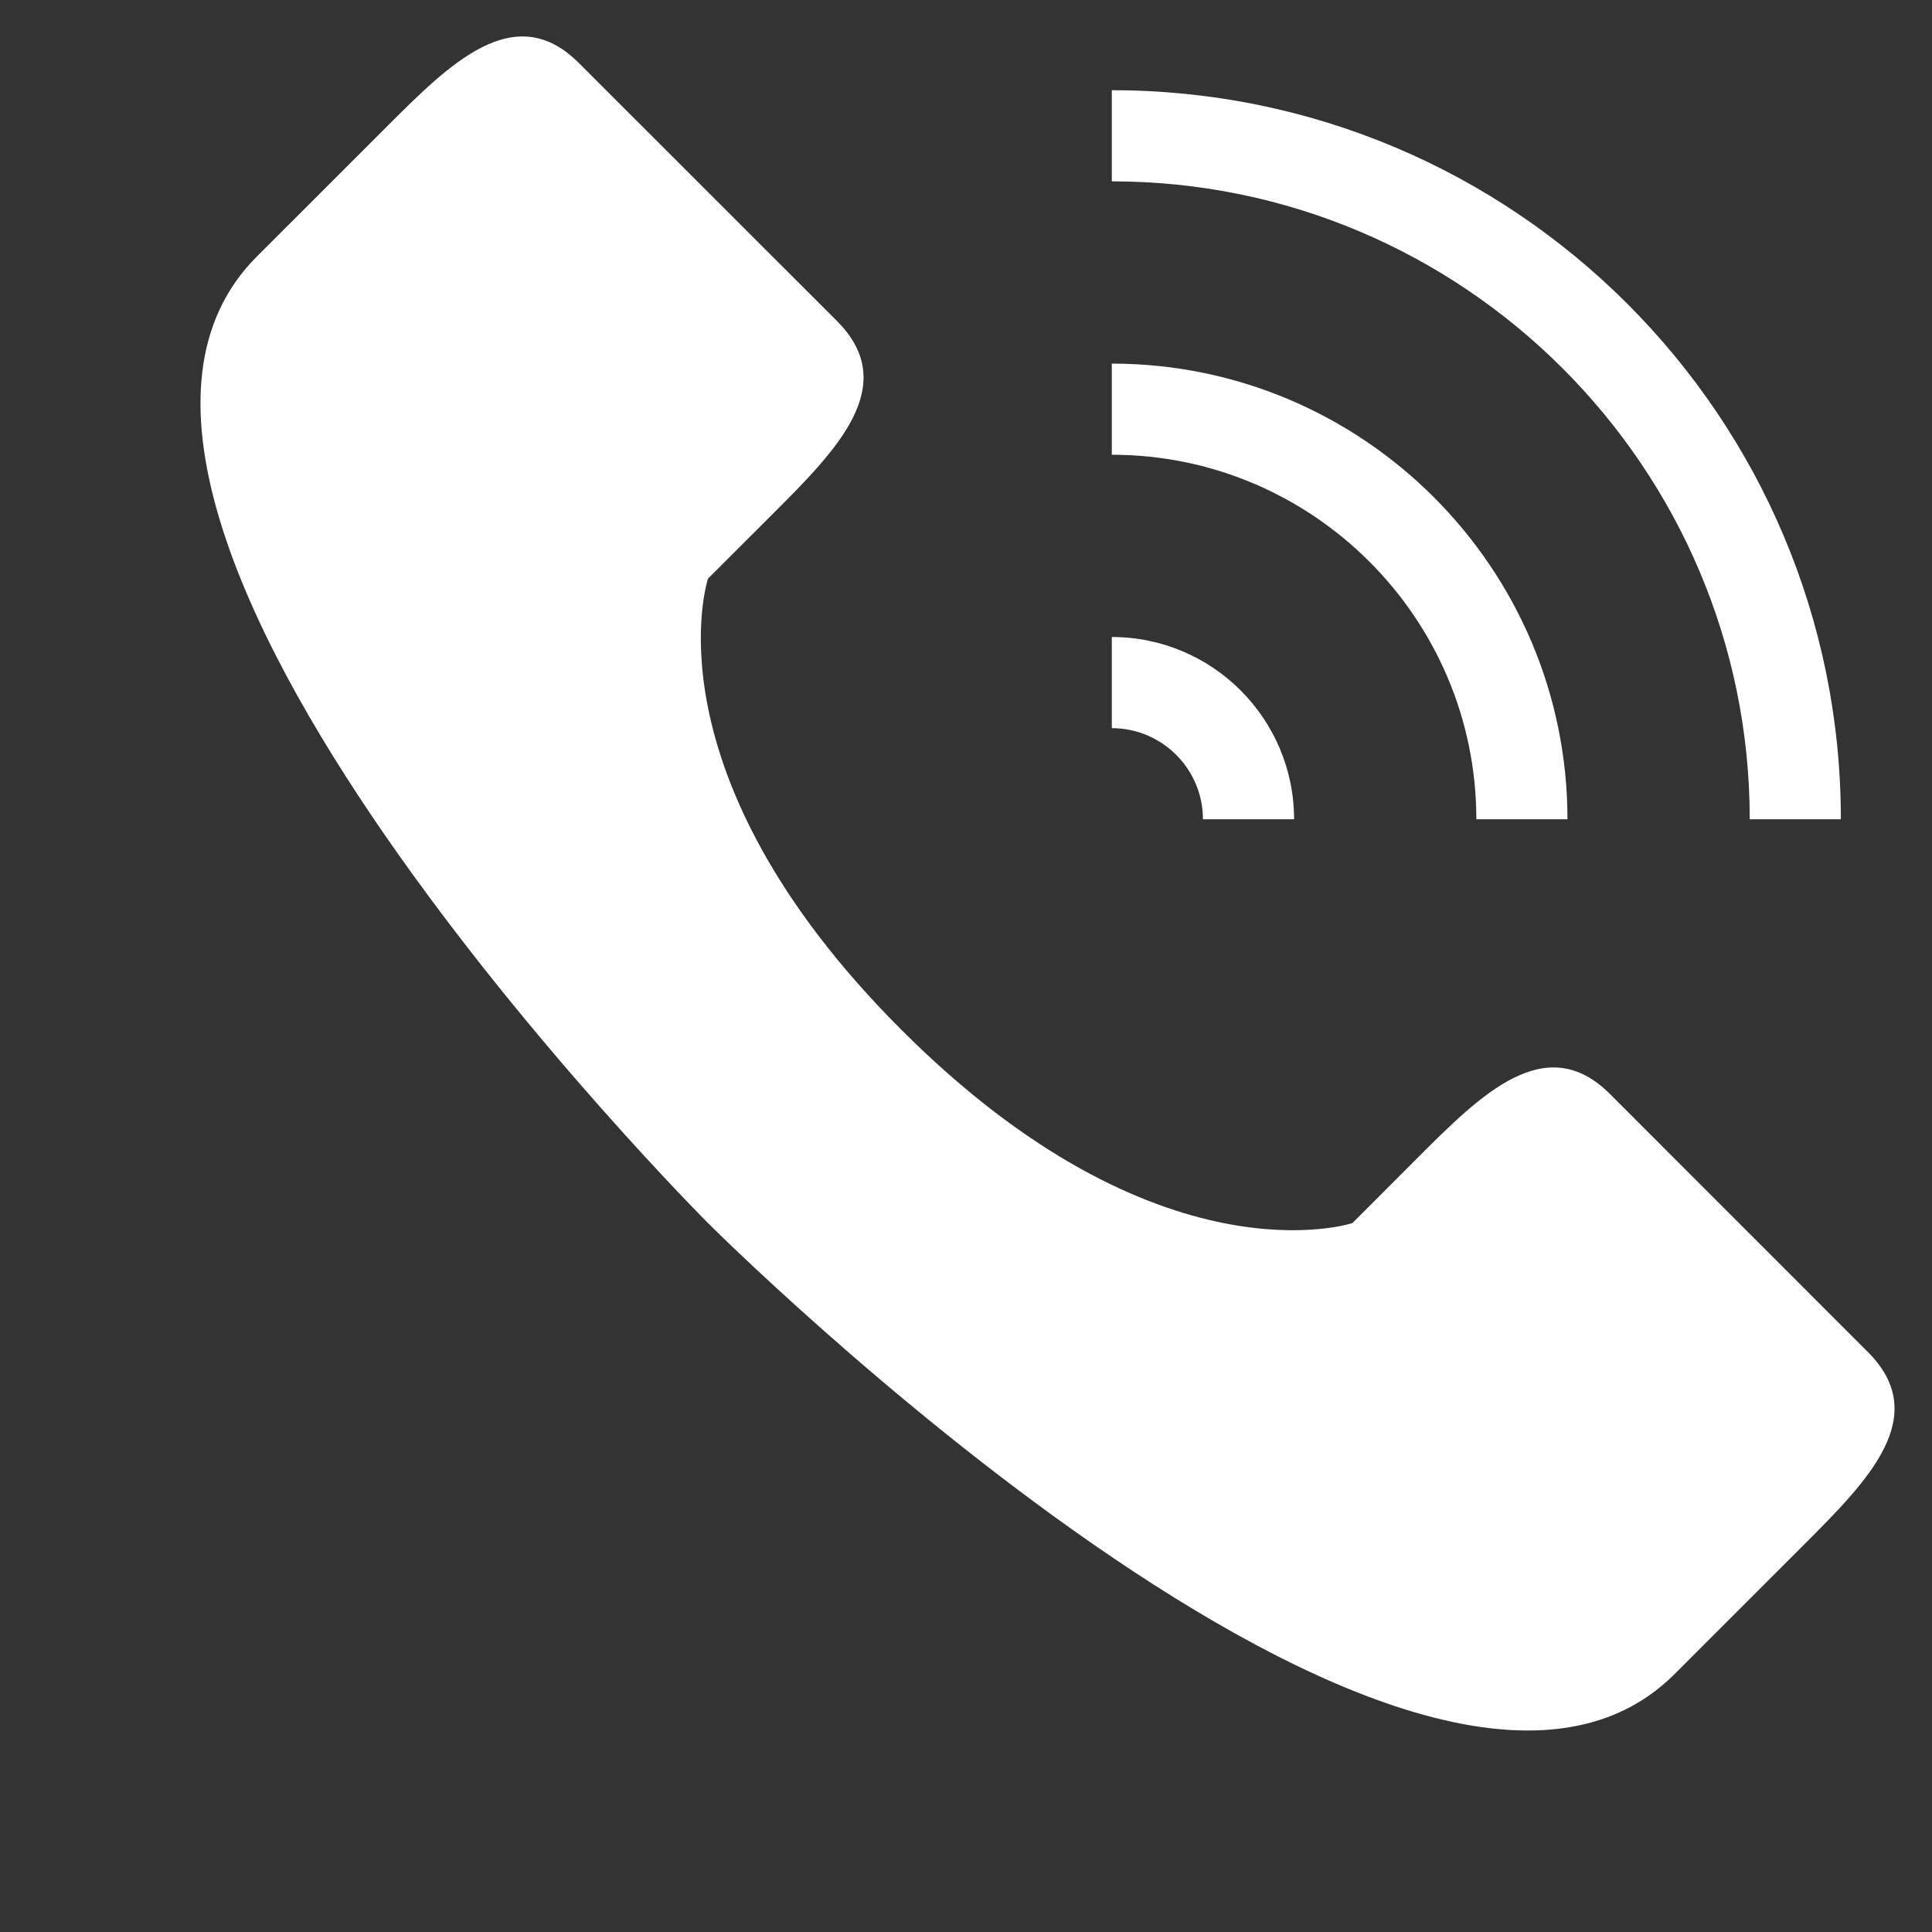
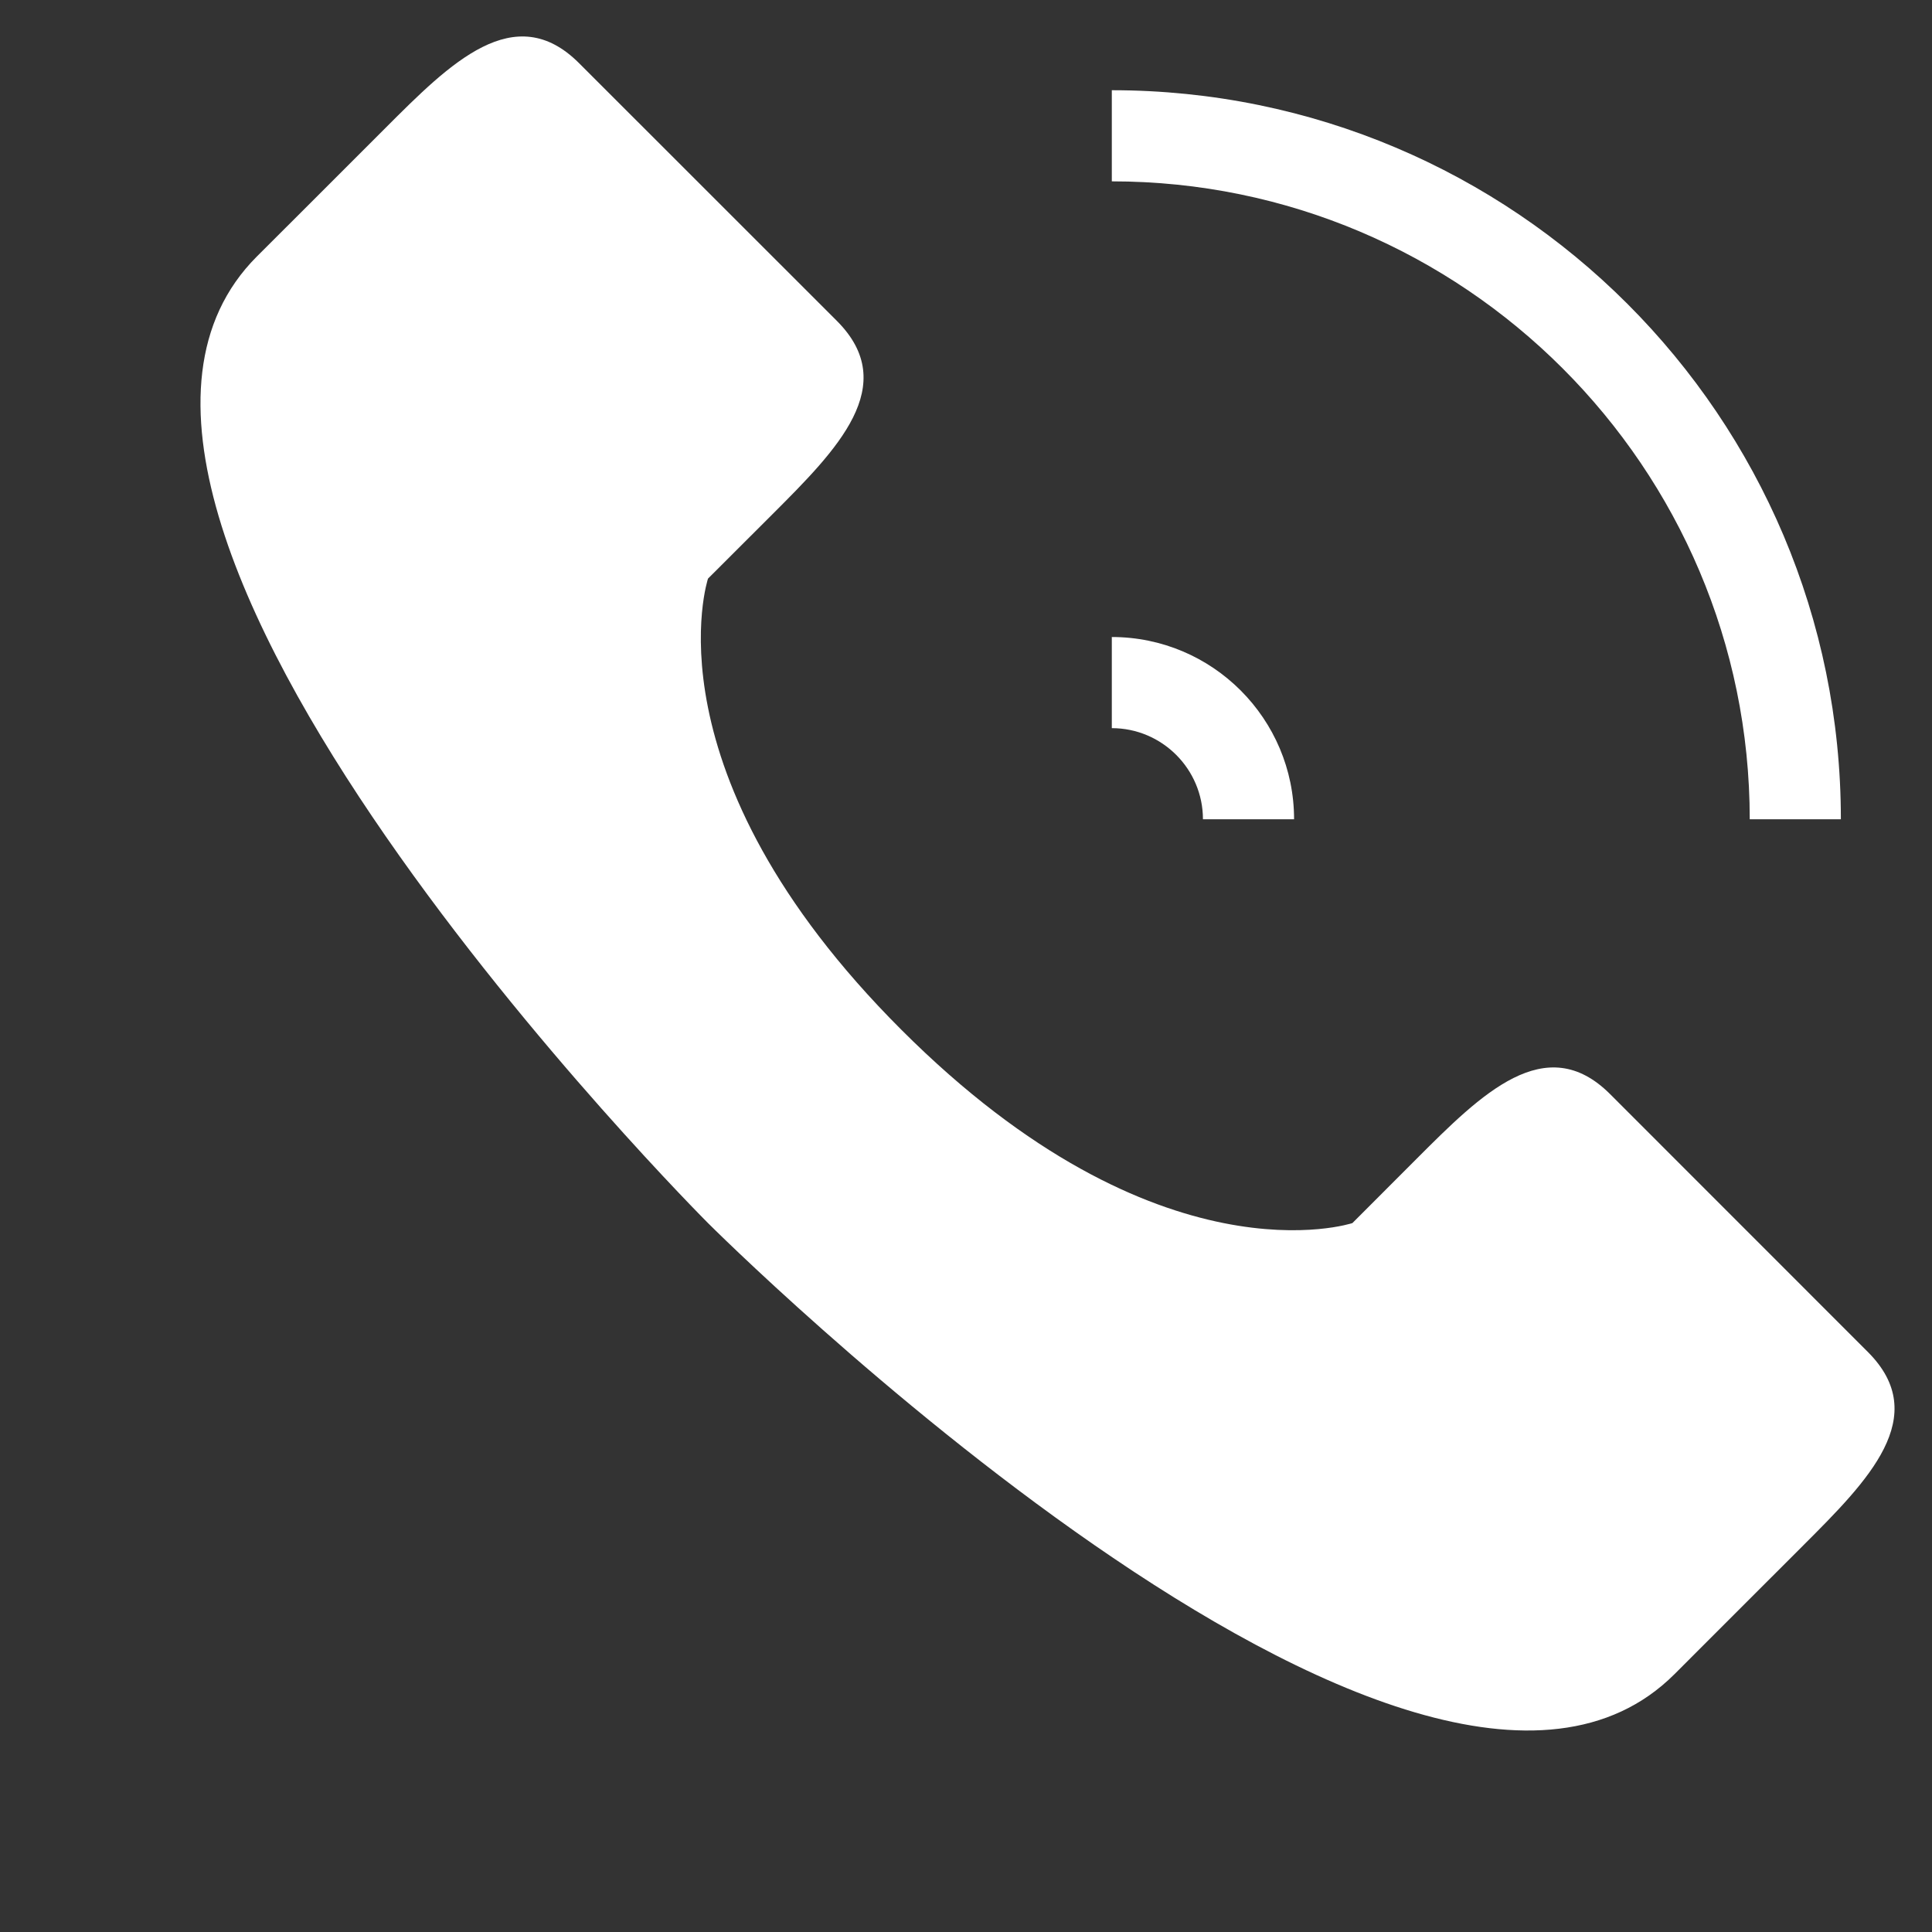
<svg xmlns="http://www.w3.org/2000/svg" fill="#ffffff" height="21.2" preserveAspectRatio="xMidYMid meet" version="1" viewBox="-2.2 -0.4 21.2 21.2" width="21.2" zoomAndPan="magnify">
  <rect x="-2.2" y="-0.4" width="21.2" height="21.2" fill="#333333" stroke="none" />
  <g id="change1_1">
    <path d="M17,8.59h1c0-4.418-3.582-8-8-8v1C13.859,1.59,17,4.73,17,8.59z" fill="inherit" />
-     <path d="M10,3.59v1c2.205,0,4,1.795,4,4h1C15,5.833,12.757,3.59,10,3.59z" fill="inherit" />
    <path d="M10,6.59v1c0.551,0,1,0.449,1,1h1C12,7.487,11.104,6.59,10,6.59z" fill="inherit" />
    <path d="M5.569,13.021c0,0,7.778,7.777,10.606,4.949c0.829-0.829-0.001,0.001,1.414-1.414c0.707-0.707,1.414-1.414,0.707-2.121 c-0.367-0.367-2.12-2.121-2.828-2.829c-0.707-0.707-1.414,0-2.121,0.707c-0.707,0.708-0.707,0.708-0.707,0.708 s-2.122,0.707-4.95-2.122c-2.829-2.828-2.121-4.95-2.121-4.95s0,0,0.707-0.706C6.983,4.536,7.69,3.829,6.983,3.121 C6.275,2.414,4.522,0.66,4.154,0.293c-0.707-0.707-1.414,0-2.121,0.708C0.619,2.415,1.449,1.585,0.619,2.414 C-2.209,5.243,5.569,13.021,5.569,13.021z" fill="inherit" />
  </g>
</svg>